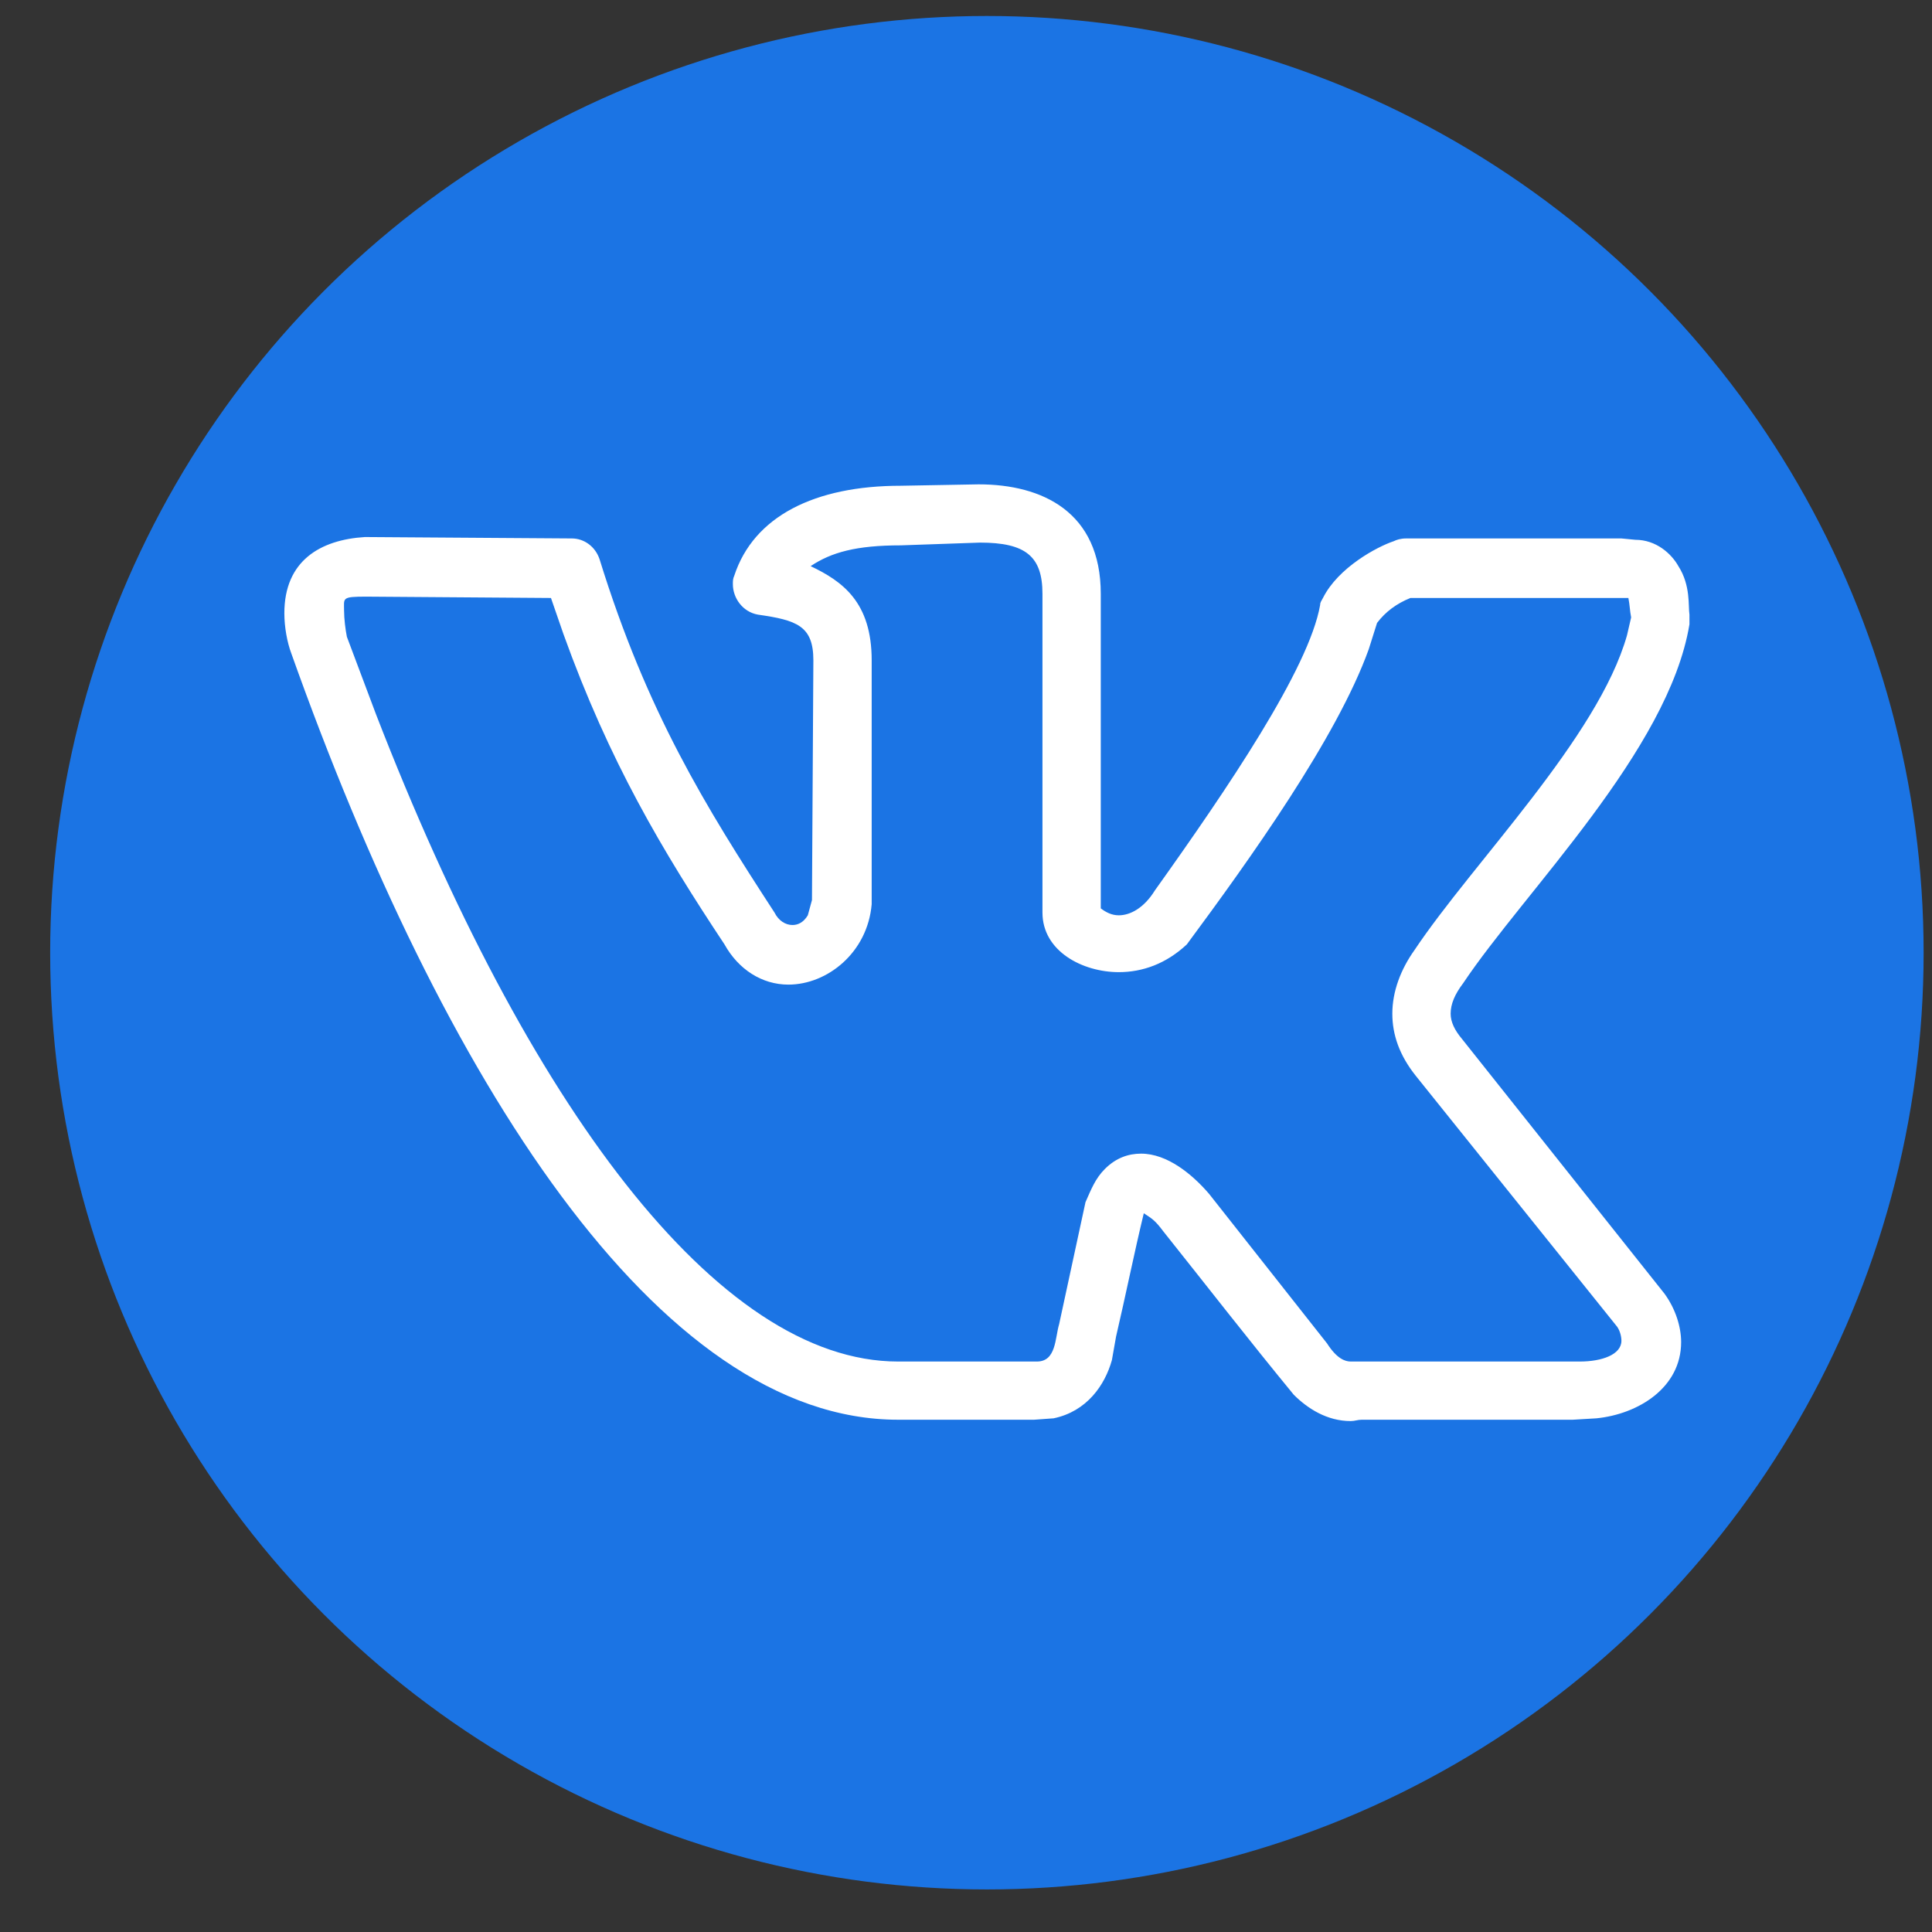
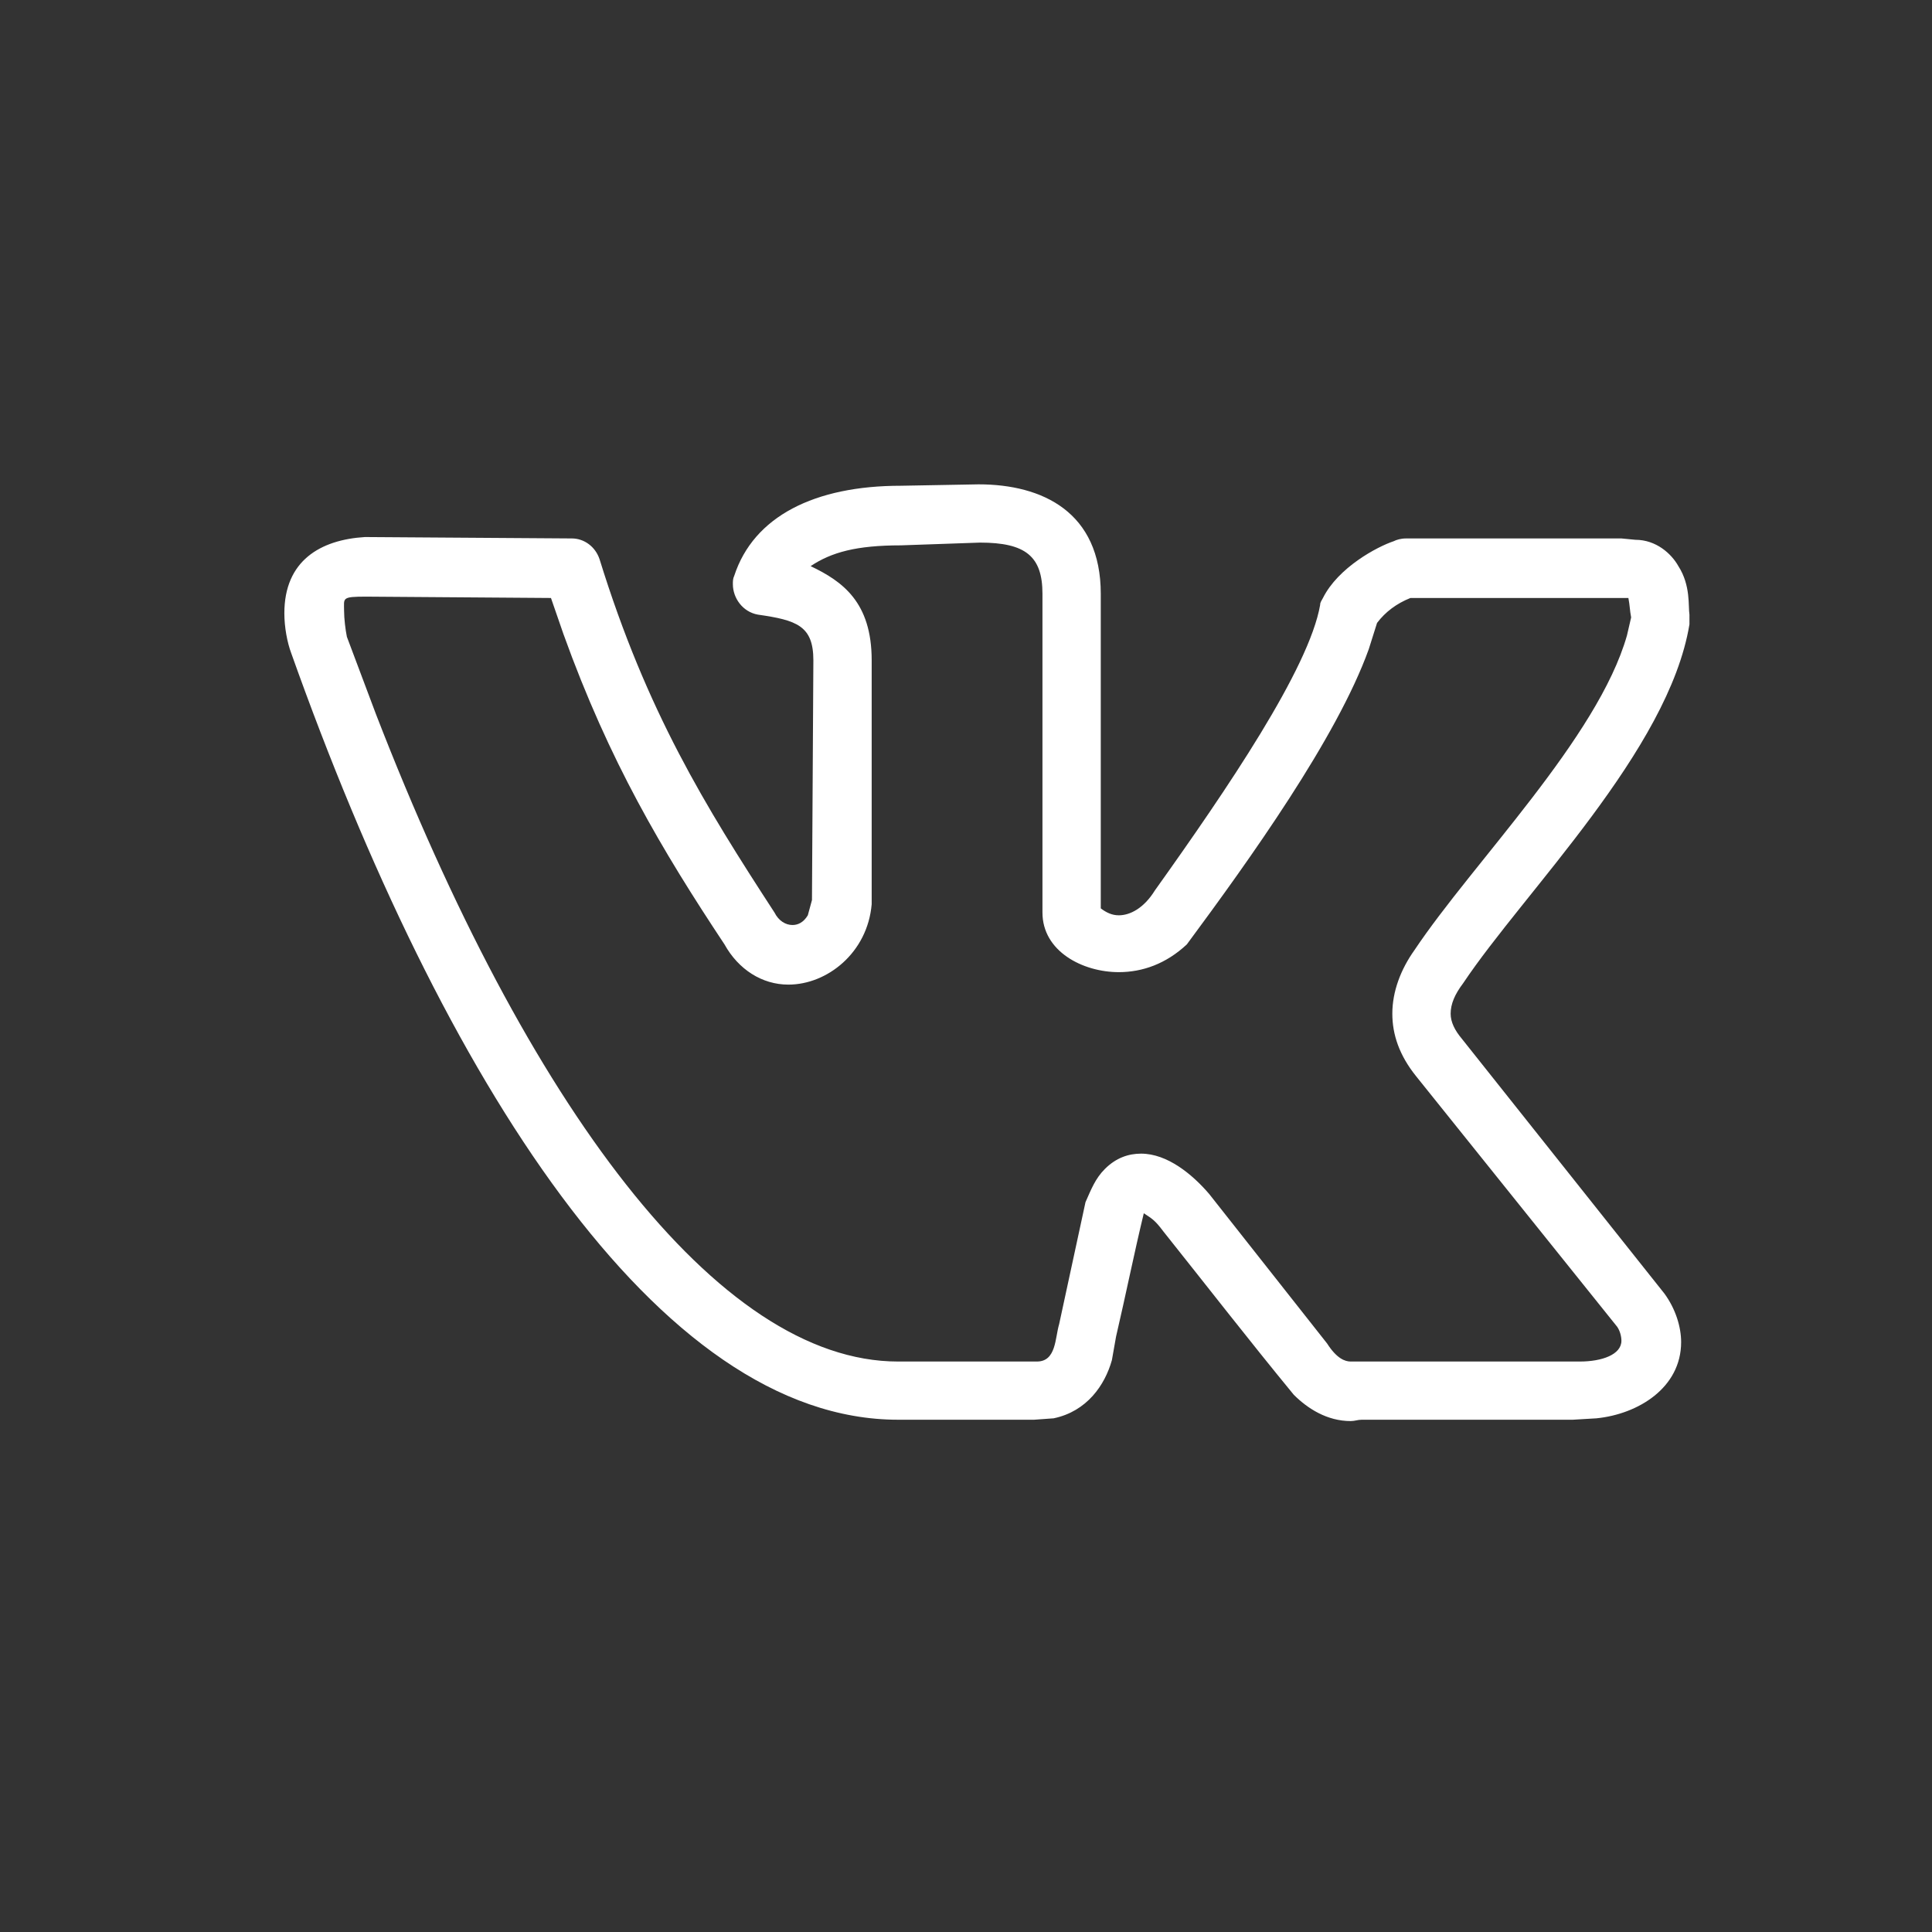
<svg xmlns="http://www.w3.org/2000/svg" width="33" height="33" viewBox="0 0 33 33" fill="none">
  <rect x="0" y="0" width="33" height="33" fill="#333333" stroke="none" />
-   <circle cx="16.857" cy="16.273" r="16" fill="#1B74E4" />
  <path d="M4.857 10.475C4.857 9.575 5.474 9.22 6.233 9.173L9.767 9.197C9.98 9.197 10.17 9.339 10.241 9.552C11.047 12.155 12.043 13.765 13.229 15.587C13.3 15.729 13.419 15.8 13.537 15.8C13.632 15.8 13.727 15.753 13.798 15.634L13.869 15.374L13.893 11.279C13.893 10.688 13.608 10.593 12.944 10.498C12.684 10.451 12.518 10.214 12.518 9.978C12.518 9.93 12.518 9.883 12.541 9.836C12.873 8.818 13.917 8.297 15.387 8.297L16.715 8.273C17.806 8.273 18.802 8.747 18.802 10.143V15.516C18.897 15.587 18.992 15.634 19.11 15.634C19.3 15.634 19.537 15.516 19.727 15.208C20.96 13.48 22.359 11.421 22.549 10.333C22.549 10.285 22.573 10.262 22.597 10.214C22.857 9.694 23.521 9.339 23.806 9.244C23.854 9.22 23.925 9.197 24.02 9.197H27.695L27.933 9.22C28.288 9.22 28.549 9.457 28.668 9.67C28.881 10.001 28.834 10.356 28.857 10.498V10.664C28.502 12.818 26.035 15.232 24.992 16.794C24.849 16.983 24.778 17.149 24.778 17.315C24.778 17.457 24.849 17.599 24.968 17.741L28.43 22.096C28.62 22.356 28.715 22.664 28.715 22.924C28.715 23.705 27.98 24.155 27.268 24.226L26.865 24.25H23.261C23.189 24.25 23.142 24.273 23.071 24.273C22.668 24.273 22.336 24.06 22.099 23.824C21.34 22.901 20.605 21.954 19.869 21.031C19.727 20.841 19.68 20.818 19.537 20.723C19.371 21.41 19.229 22.12 19.063 22.83L18.992 23.232C18.873 23.658 18.565 24.108 17.996 24.226L17.664 24.25H15.34C11.237 24.25 7.561 18.427 4.976 11.161C4.905 10.972 4.857 10.711 4.857 10.475ZM19.11 16.605C18.494 16.605 17.806 16.25 17.806 15.587V10.143C17.806 9.504 17.521 9.268 16.739 9.268L15.387 9.315C14.628 9.315 14.201 9.433 13.846 9.67C14.391 9.93 14.889 10.285 14.889 11.279V15.445C14.818 16.273 14.13 16.818 13.466 16.818C13.015 16.818 12.612 16.558 12.375 16.131C11.308 14.522 10.407 13.007 9.624 10.83L9.411 10.214L6.257 10.191C5.83 10.191 5.877 10.214 5.877 10.427C5.877 10.569 5.901 10.759 5.925 10.877L6.423 12.202C9.008 18.877 12.257 23.256 15.34 23.256H17.711C18.043 23.256 18.02 22.853 18.091 22.617L18.541 20.534C18.636 20.321 18.707 20.131 18.873 19.966C19.063 19.776 19.276 19.705 19.49 19.705C19.94 19.705 20.367 20.06 20.652 20.392L22.668 22.948C22.834 23.208 22.976 23.256 23.071 23.256H26.984C27.363 23.256 27.695 23.137 27.695 22.901C27.695 22.83 27.672 22.735 27.624 22.664L24.186 18.38C23.901 18.025 23.782 17.67 23.782 17.315C23.782 16.936 23.925 16.558 24.162 16.226C25.158 14.735 27.292 12.605 27.79 10.853L27.861 10.546C27.838 10.427 27.838 10.333 27.814 10.214H24.091C23.854 10.309 23.664 10.451 23.521 10.64L23.379 11.09C22.834 12.605 21.34 14.688 20.272 16.131C19.917 16.463 19.514 16.605 19.11 16.605Z" fill="white" />
</svg>